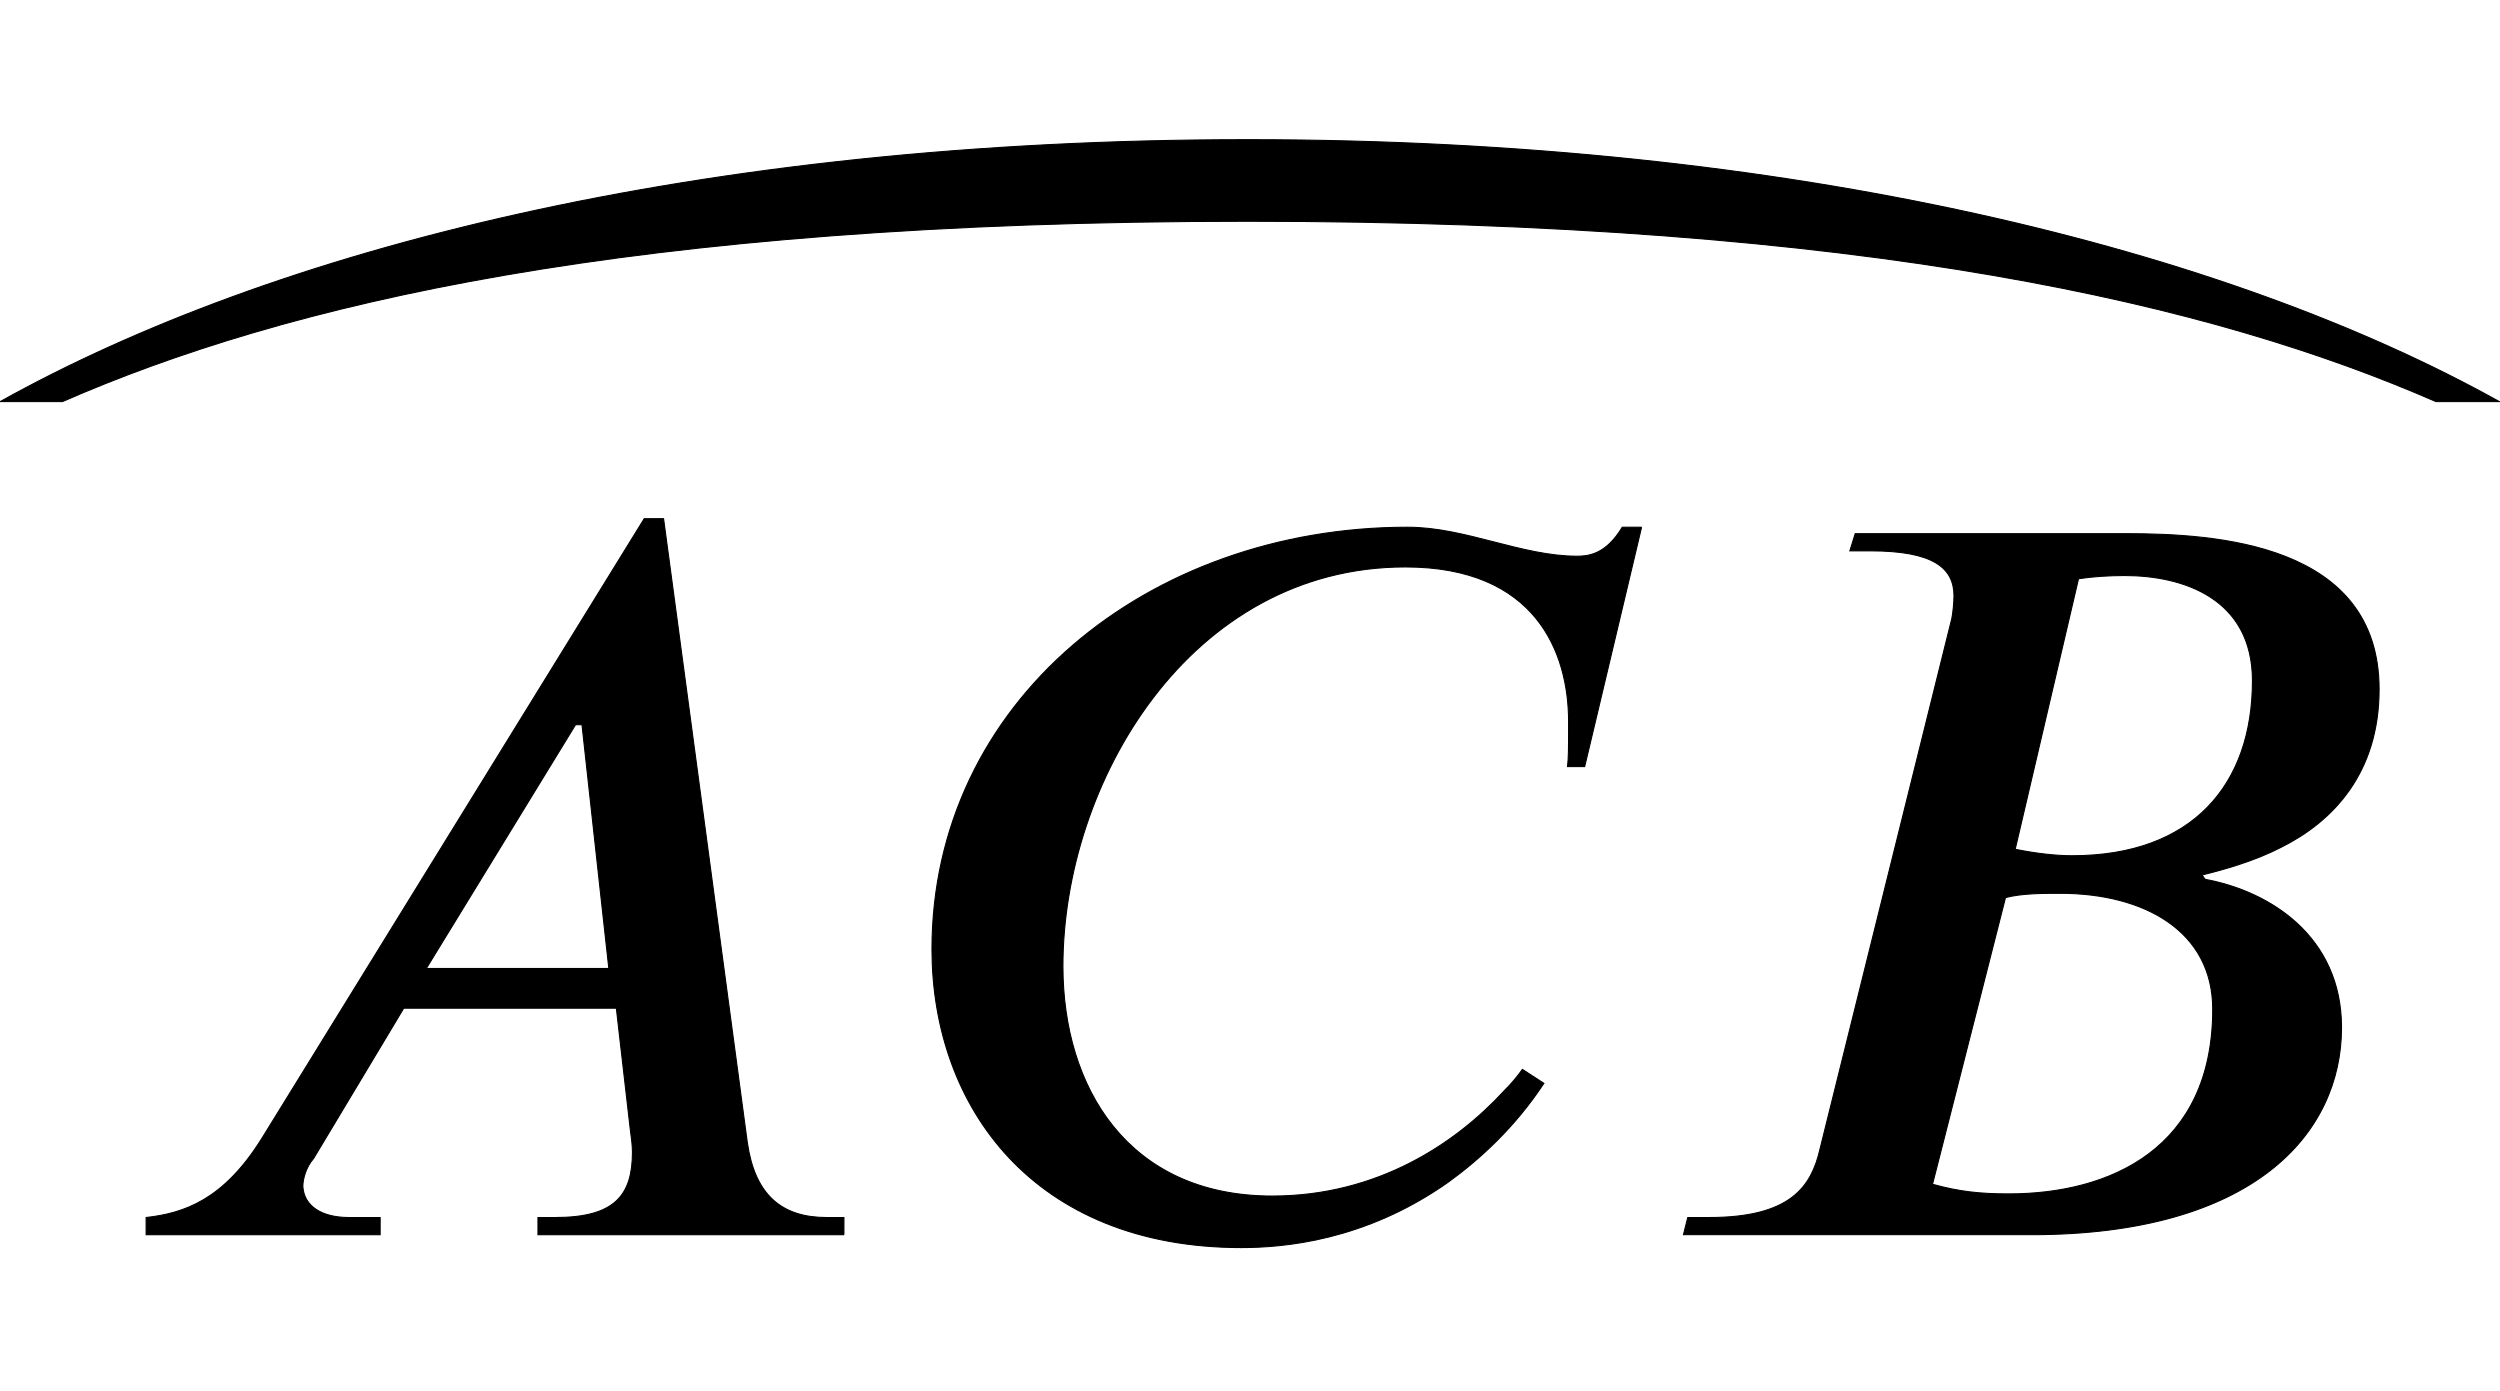
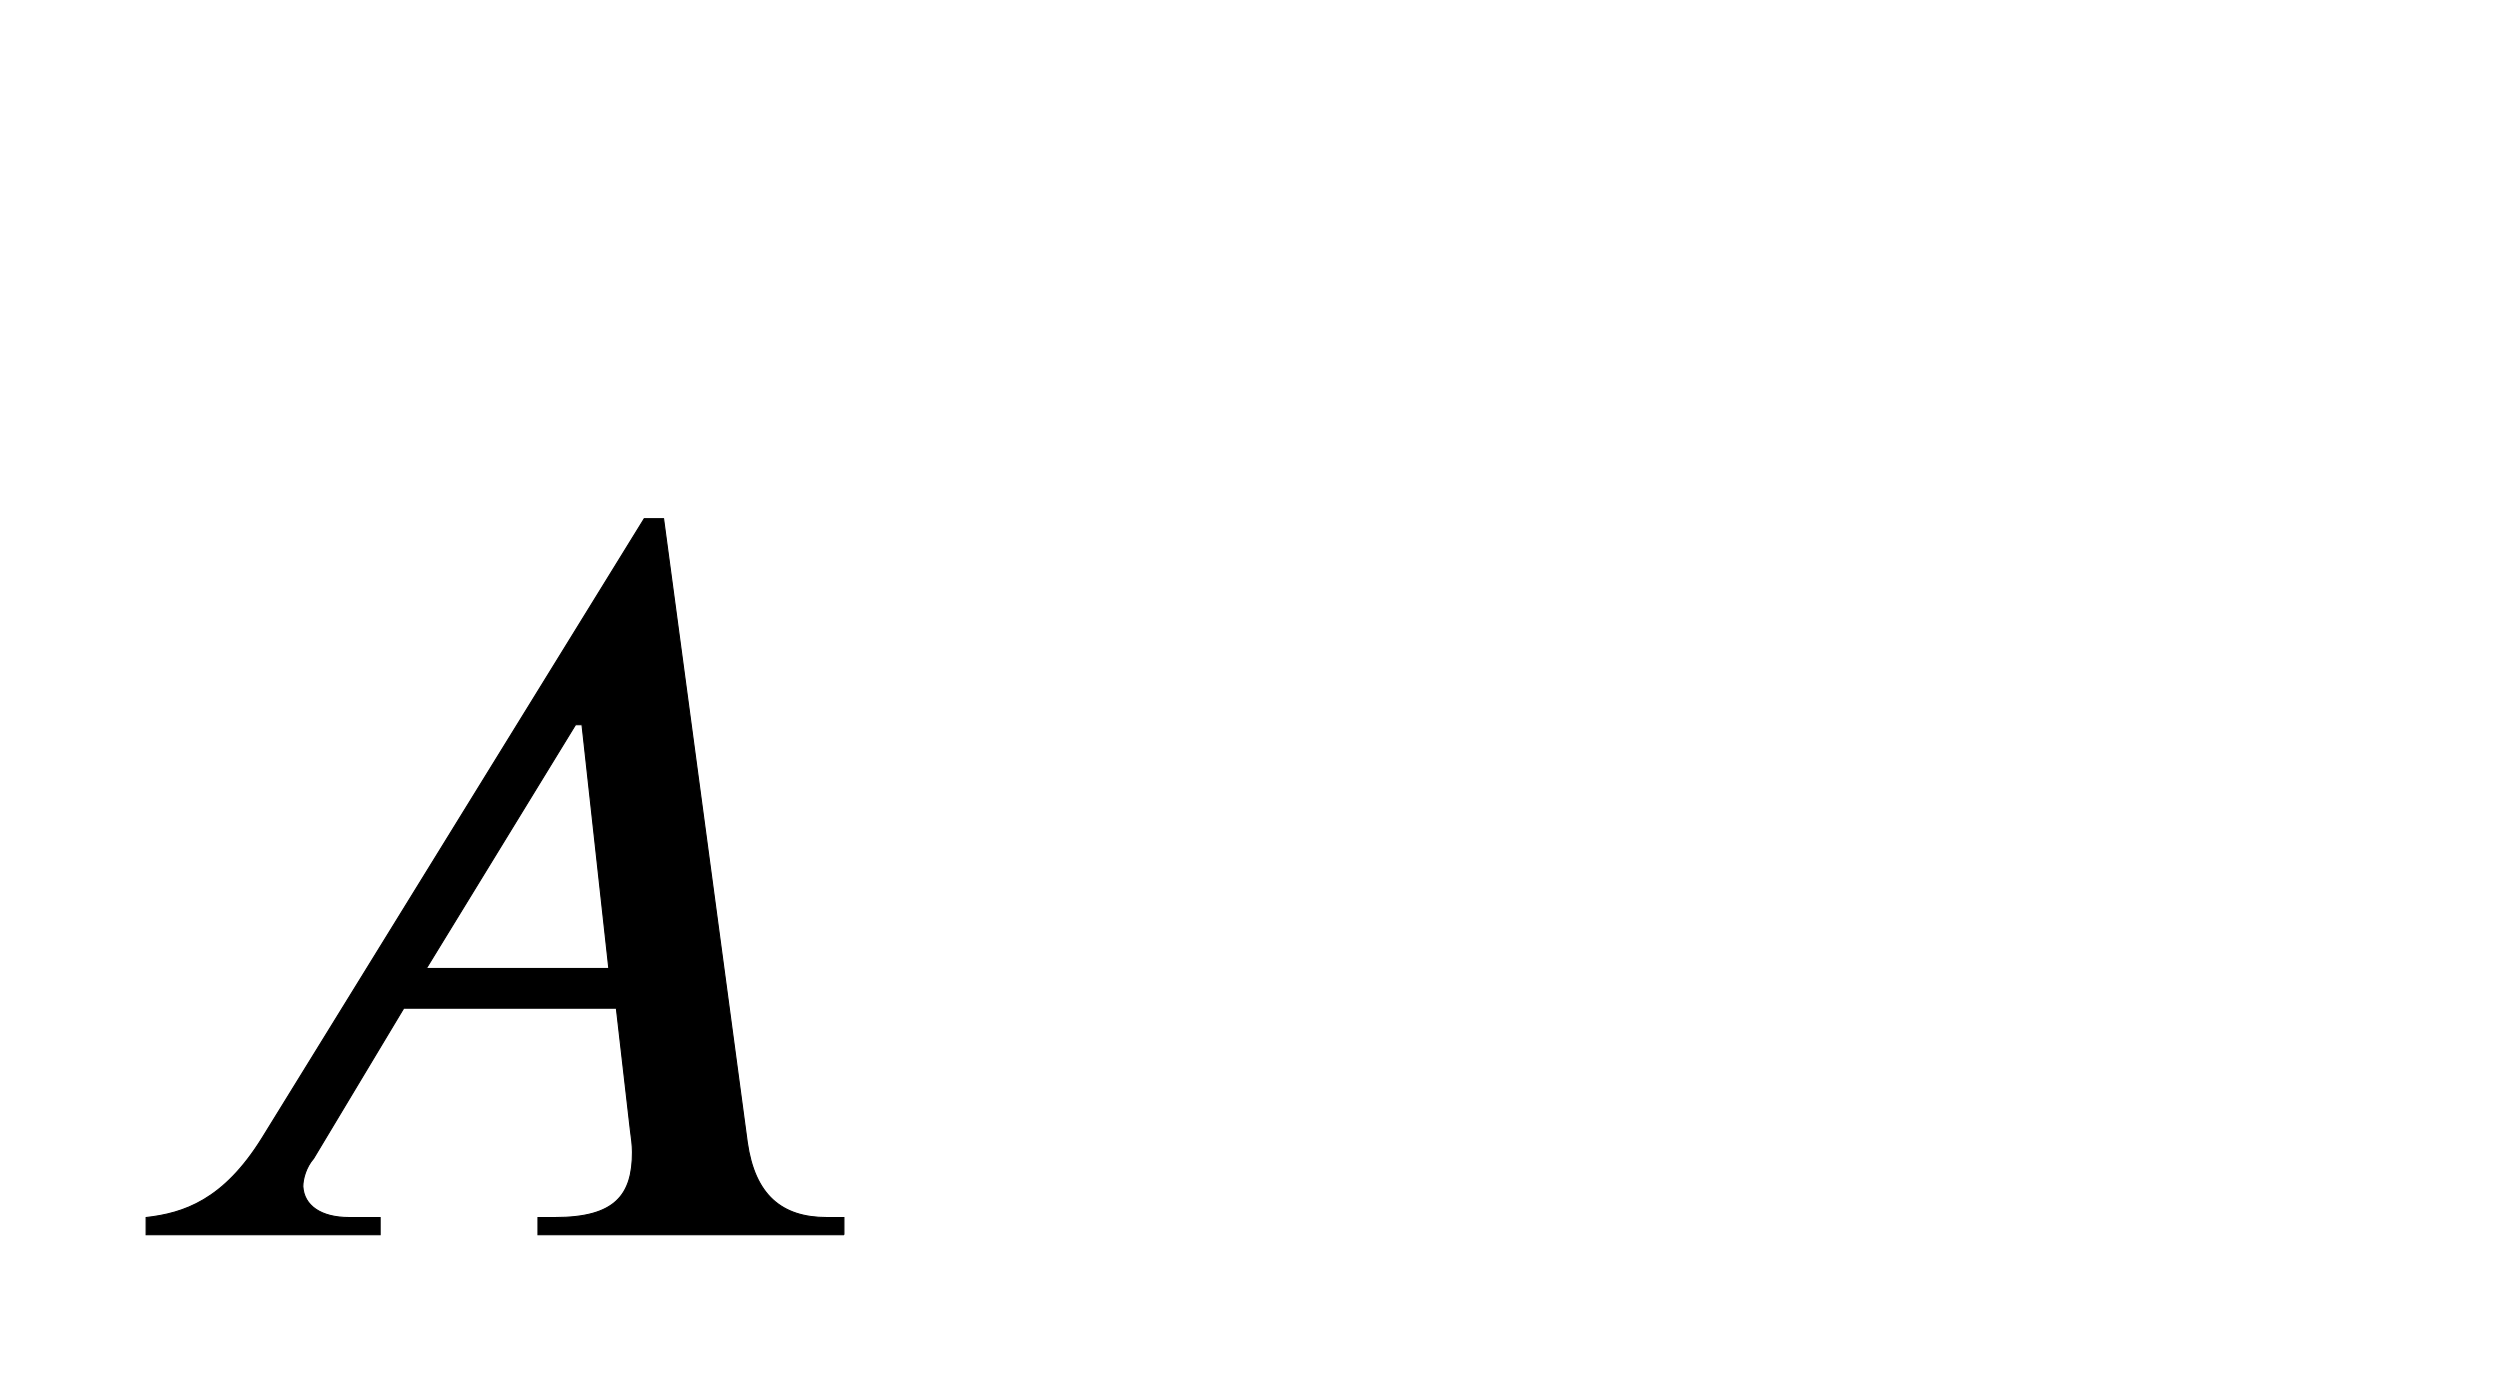
<svg xmlns="http://www.w3.org/2000/svg" xmlns:xlink="http://www.w3.org/1999/xlink" width="4.326ex" height="2.407ex" style="vertical-align: -0.338ex;" viewBox="0 -1150.1 2328.5 1295.7" role="img" focusable="false" aria-labelledby="MathJax-SVG-1-Title">
  <title id="MathJax-SVG-1-Title">ModifyingAbove upper A upper C upper B With top-parenthesis</title>
  <defs aria-hidden="true">
    <path stroke-width="1" id="E2-STIXWEBNORMALI-1D434" d="M685 0h-285v16h16c56 0 72 21 72 61c0 6 -1 14 -2 21l-13 113h-198l-84 -140c-7 -8 -10 -19 -10 -26c1 -18 17 -29 43 -29h29v-16h-218v16c35 4 72 16 108 74l356 577h18l78 -581c7 -49 32 -70 74 -70h16v-16zM466 248l-25 227h-6l-139 -227h170Z" />
-     <path stroke-width="1" id="E2-STIXWEBNORMALI-1D436" d="M711 659l-53 -223h-16c1 8 1 17 1 42c0 65 -31 144 -152 144c-201 0 -319 -201 -319 -372c0 -112 60 -214 195 -214c98 0 171 49 216 98c7 7 12 13 17 20l20 -13c-27 -41 -60 -71 -89 -92c-78 -55 -154 -61 -193 -61c-193 0 -288 131 -288 278c0 230 201 393 443 393 c54 0 106 -27 158 -27c11 0 27 2 42 27h18Z" />
-     <path stroke-width="1" id="E2-STIXWEBNORMALI-1D435" d="M198 653h252c84 0 236 -9 236 -145c0 -78 -43 -123 -91 -147c-25 -13 -54 -21 -74 -26l3 -4c60 -11 127 -53 127 -138c0 -99 -82 -193 -289 -193h-324l4 16h20c76 0 95 29 103 63l123 495c1 5 2 15 2 21c0 26 -19 42 -78 42h-19zM406 611l-59 -252c20 -4 38 -6 53 -6 c112 0 168 66 168 163c0 77 -65 98 -119 98c-15 0 -30 -1 -43 -3zM338 314l-68 -267c25 -7 45 -9 71 -9c94 0 190 42 190 172c0 73 -64 108 -142 108c-16 0 -36 0 -51 -4Z" />
-     <path stroke-width="1" id="E2-STIXWEBMAIN-23DC" d="M1000 -78c0 -22 -9 -22 -28 -22c-10 0 -46 15 -57 20c-192 80 -401 80 -415 80c-135 0 -292 -29 -415 -80c-25 -11 -45 -20 -71 -20c-10 0 -14 12 -14 19c0 24 95 78 113 88c114 63 299 93 387 93c94 0 241 -28 328 -65c92 -39 172 -94 172 -113Z" />
-     <path stroke-width="1" id="E2-STIXWEBSIZE4-23DC" d="M2328 -168h-59c-206 90 -528 168 -1107 168s-898 -78 -1104 -168h-58c253 141 649 244 1162 244c509 0 913 -103 1166 -244Z" />
  </defs>
  <g stroke="currentColor" fill="currentColor" stroke-width="0" transform="matrix(1 0 0 -1 0 0)" aria-hidden="true">
    <g transform="translate(101,0)">
      <use xlink:href="#E2-STIXWEBNORMALI-1D434" x="0" y="0" />
      <use xlink:href="#E2-STIXWEBNORMALI-1D436" x="717" y="0" />
      <use xlink:href="#E2-STIXWEBNORMALI-1D435" x="1429" y="0" />
    </g>
    <use xlink:href="#E2-STIXWEBSIZE4-23DC" x="0" y="944" />
  </g>
</svg>